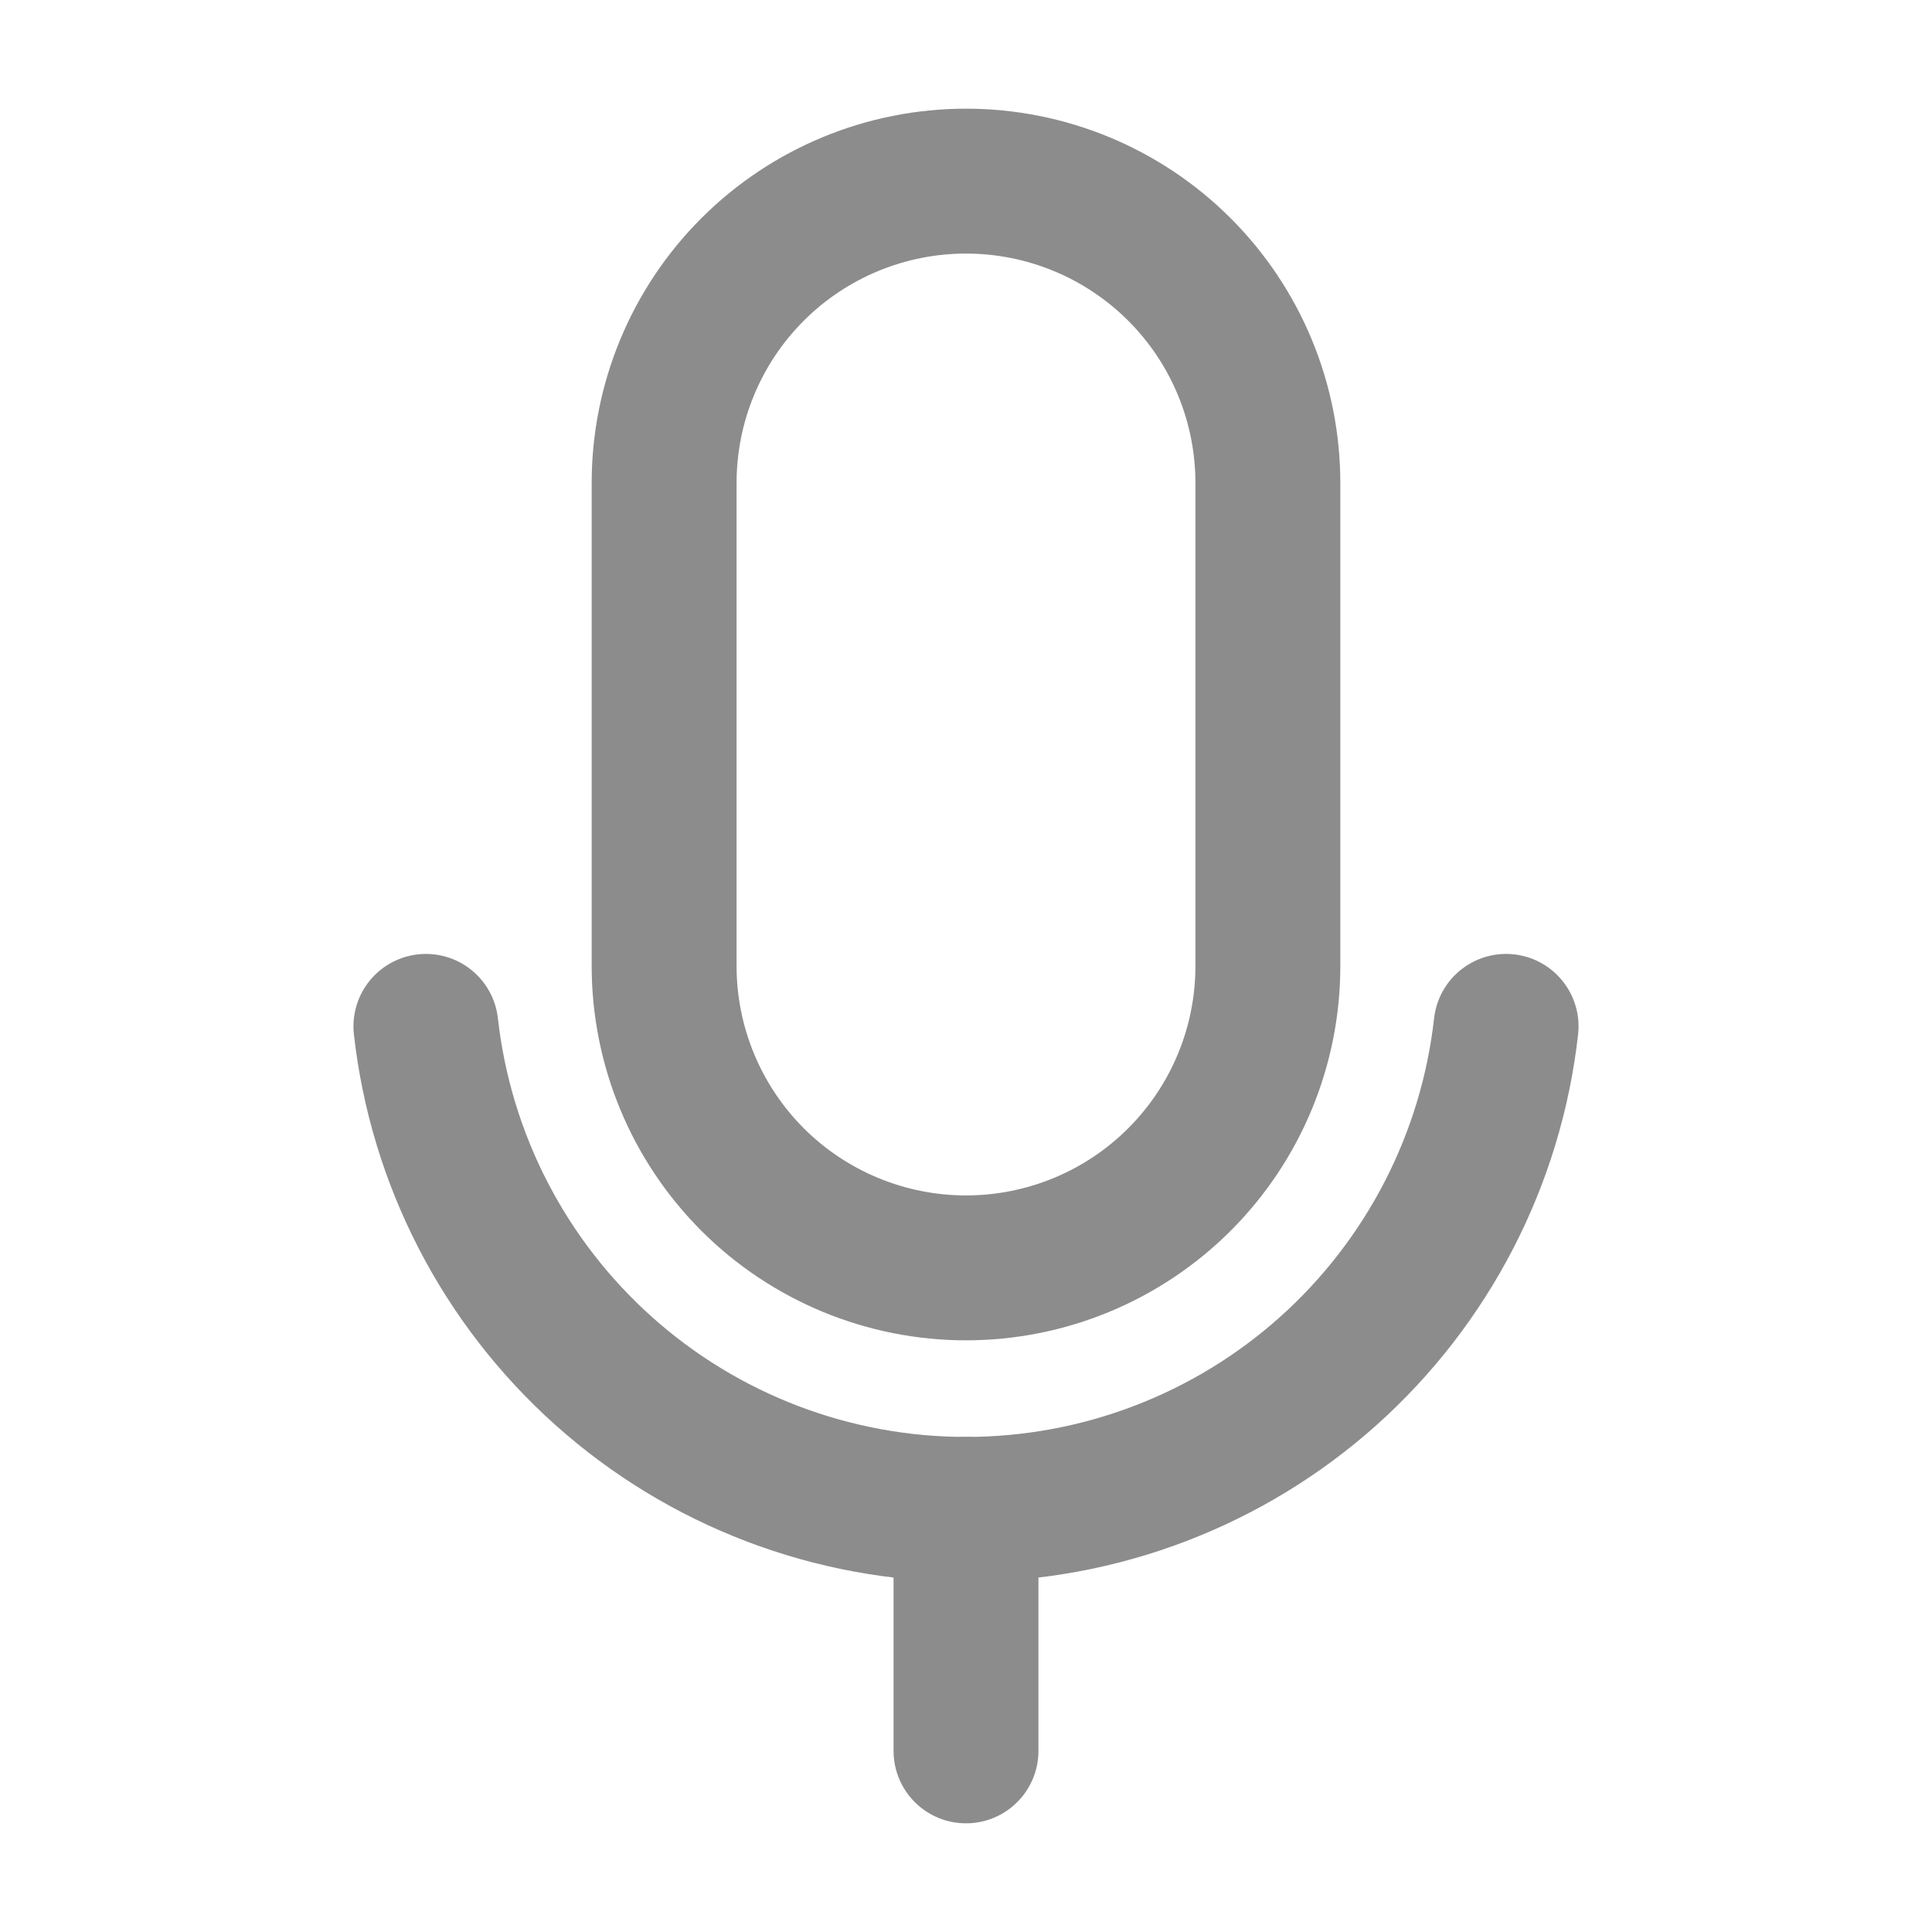
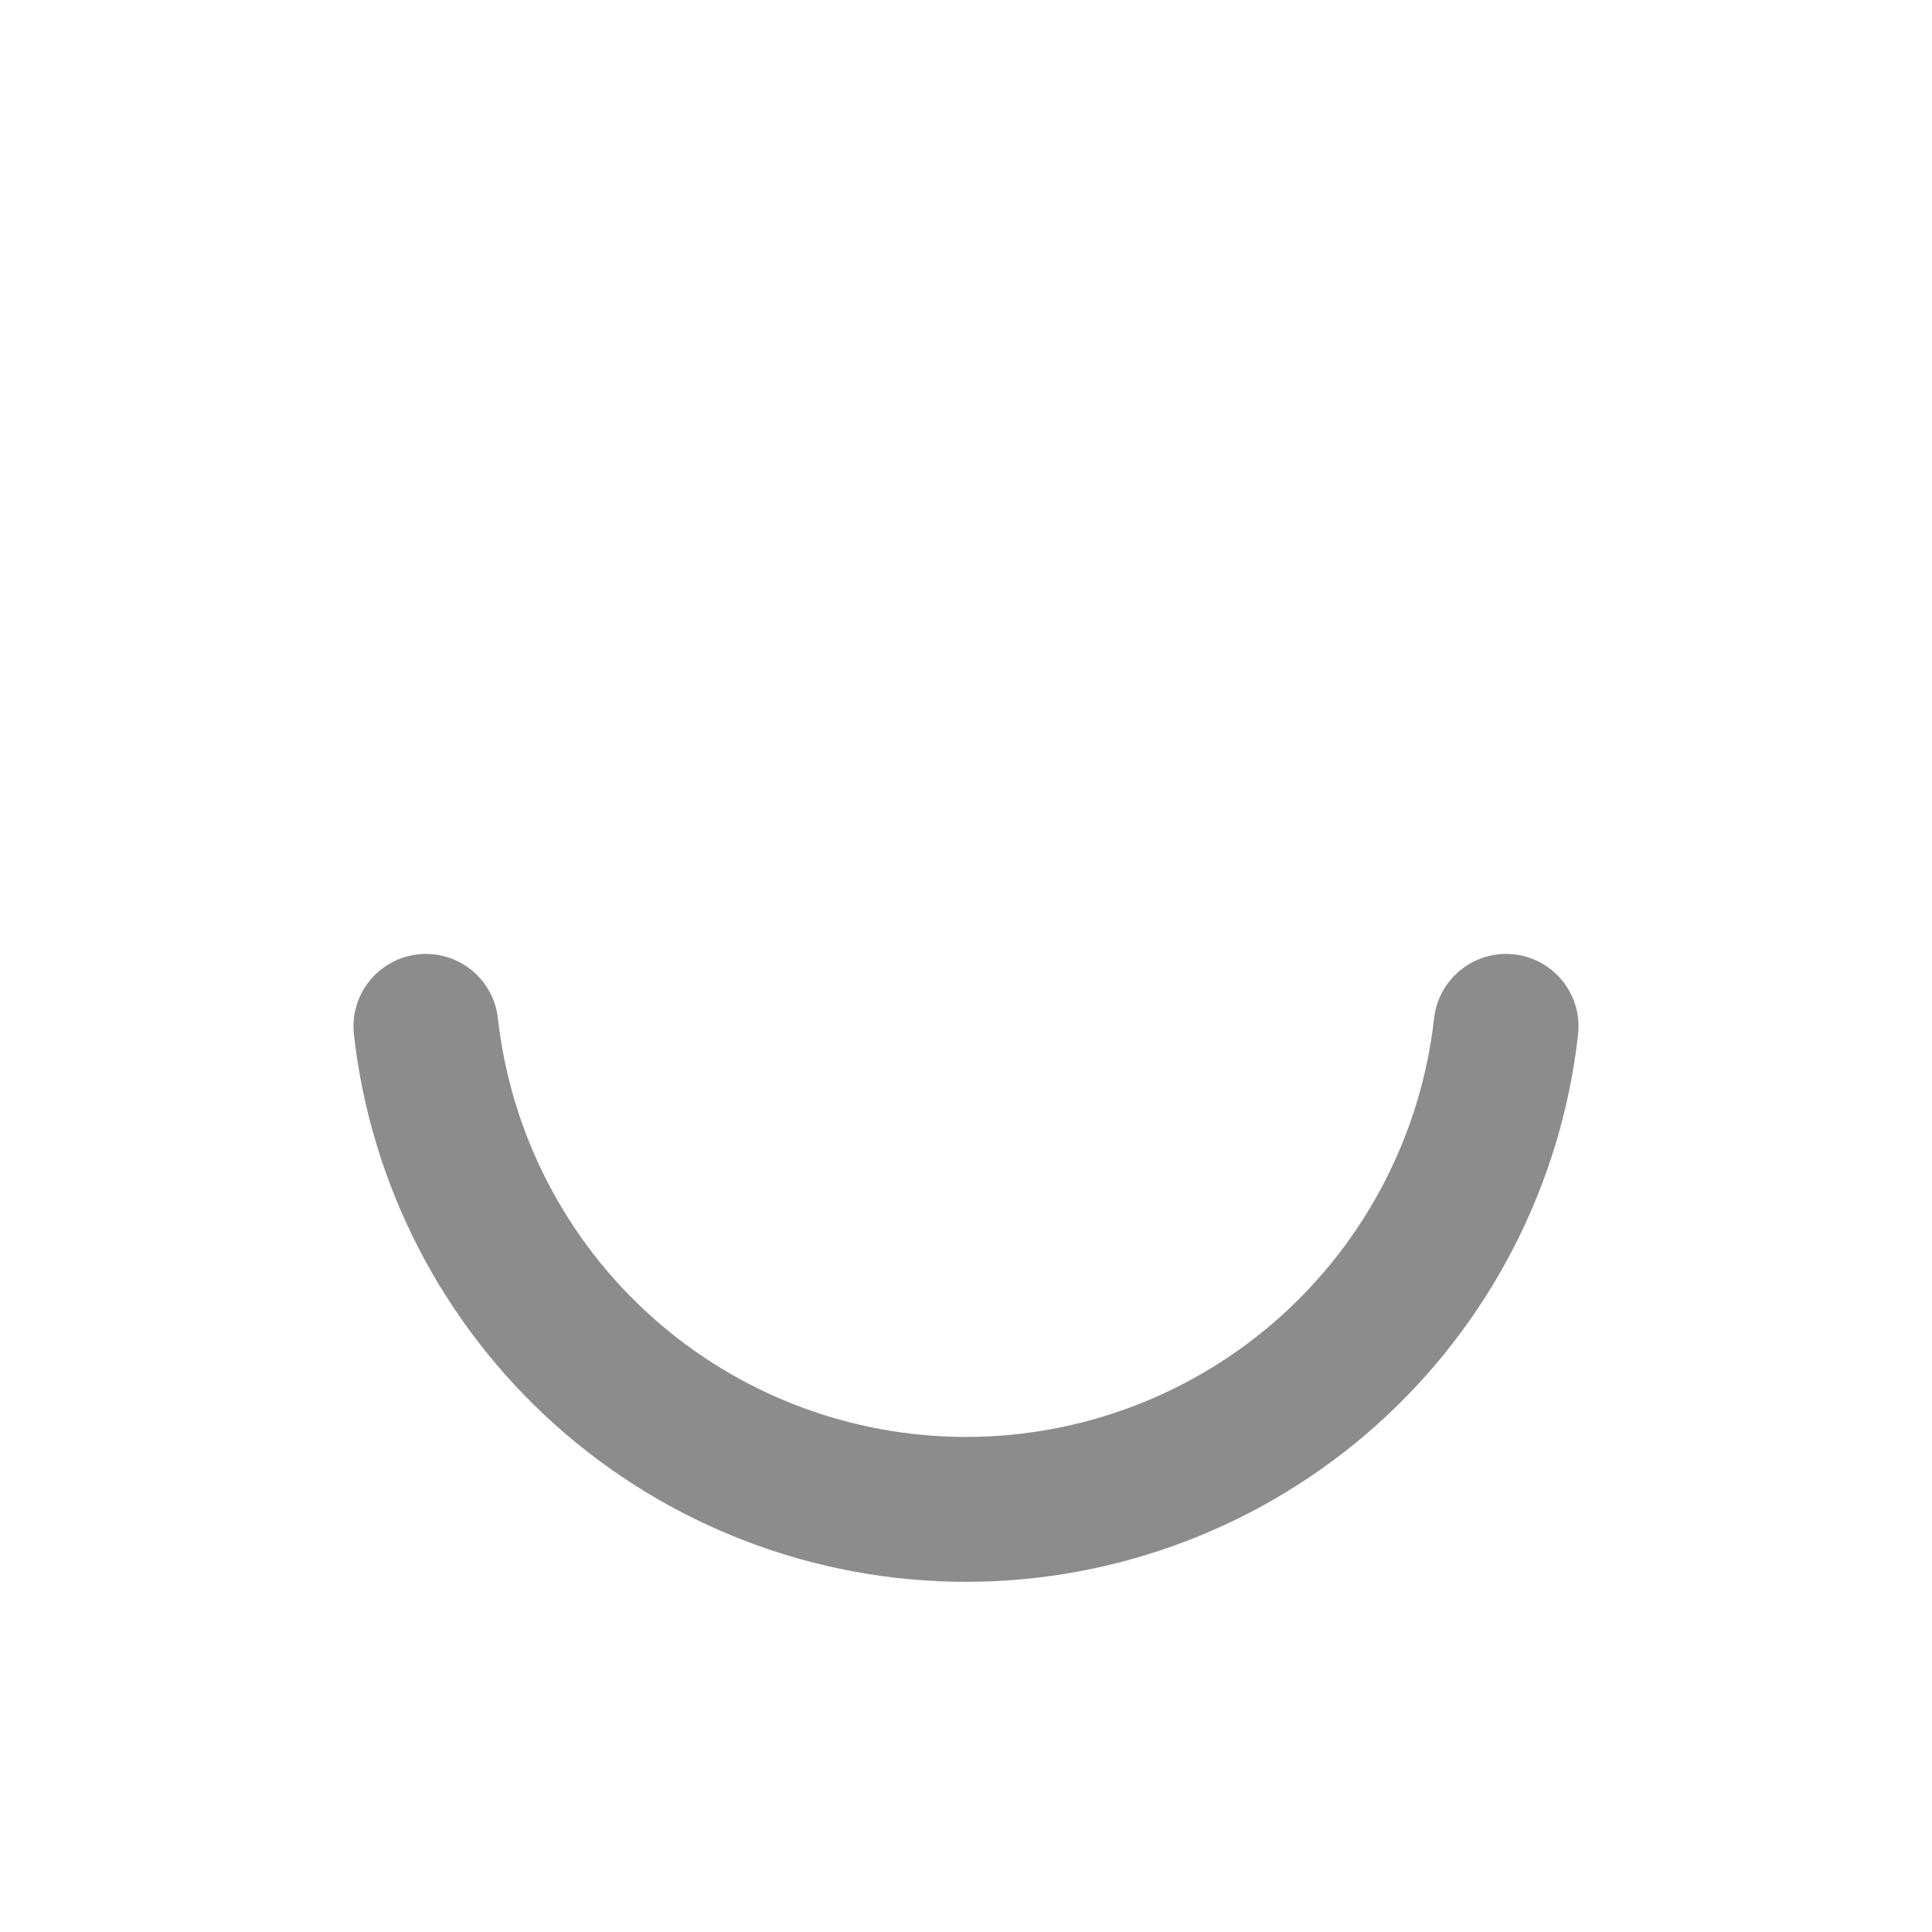
<svg xmlns="http://www.w3.org/2000/svg" width="20" height="20" viewBox="0 0 20 20" fill="none">
-   <path d="M10 1.875H10C10.829 1.875 11.624 2.204 12.21 2.79C12.796 3.376 13.125 4.171 13.125 5V10C13.125 10.829 12.796 11.624 12.21 12.21C11.624 12.796 10.829 13.125 10 13.125H10C9.59 13.125 9.183 13.044 8.804 12.887C8.425 12.73 8.08 12.5 7.79 12.21C7.5 11.919 7.27 11.575 7.113 11.196C6.956 10.817 6.875 10.41 6.875 10V5C6.875 4.171 7.204 3.376 7.79 2.79C8.376 2.204 9.171 1.875 10 1.875V1.875Z" stroke="#8C8C8C" stroke-width="1.5" stroke-linecap="round" stroke-linejoin="round" />
-   <path d="M10 15.625V18.125" stroke="#8C8C8C" stroke-width="1.5" stroke-linecap="round" stroke-linejoin="round" />
  <path d="M15.591 10.625C15.437 12 14.781 13.27 13.75 14.193C12.719 15.115 11.384 15.625 10 15.625C8.616 15.625 7.281 15.115 6.25 14.193C5.218 13.27 4.563 12 4.409 10.625" stroke="#8C8C8C" stroke-width="1.5" stroke-linecap="round" stroke-linejoin="round" />
</svg>